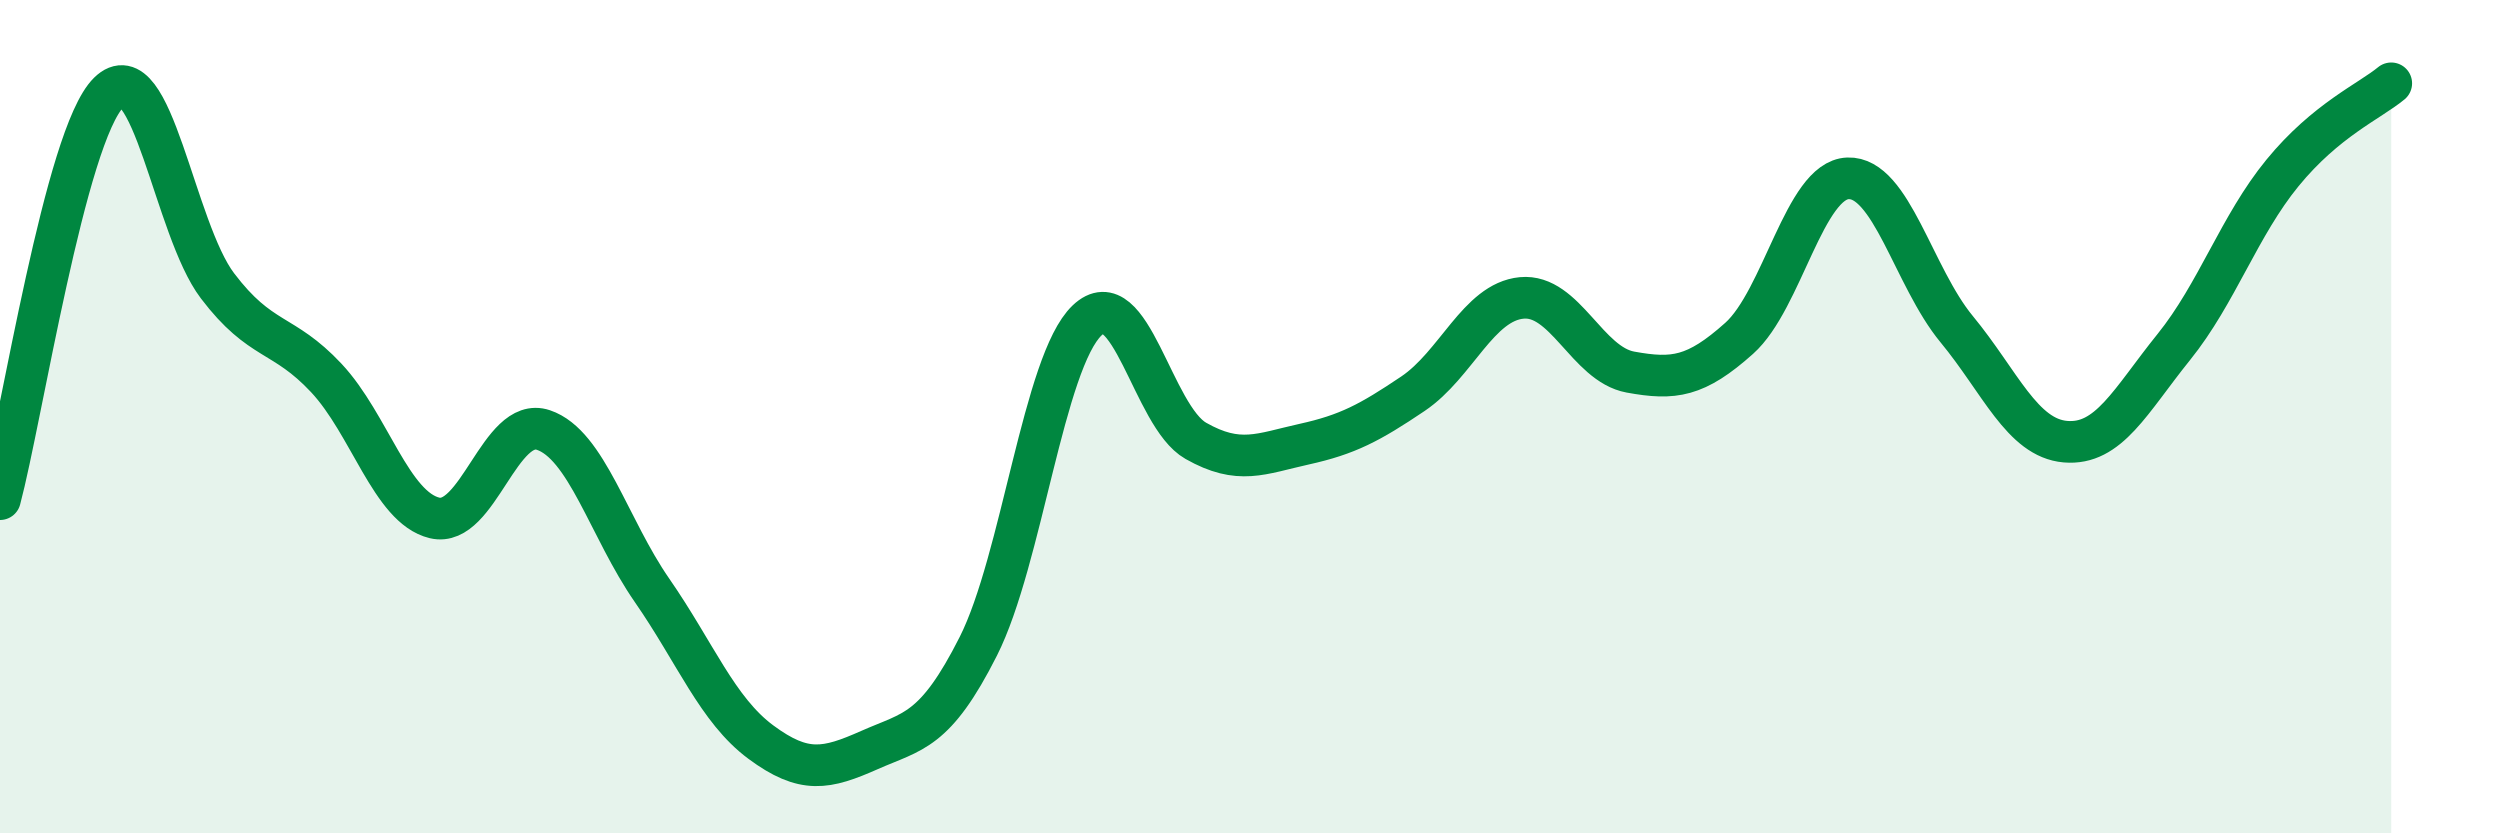
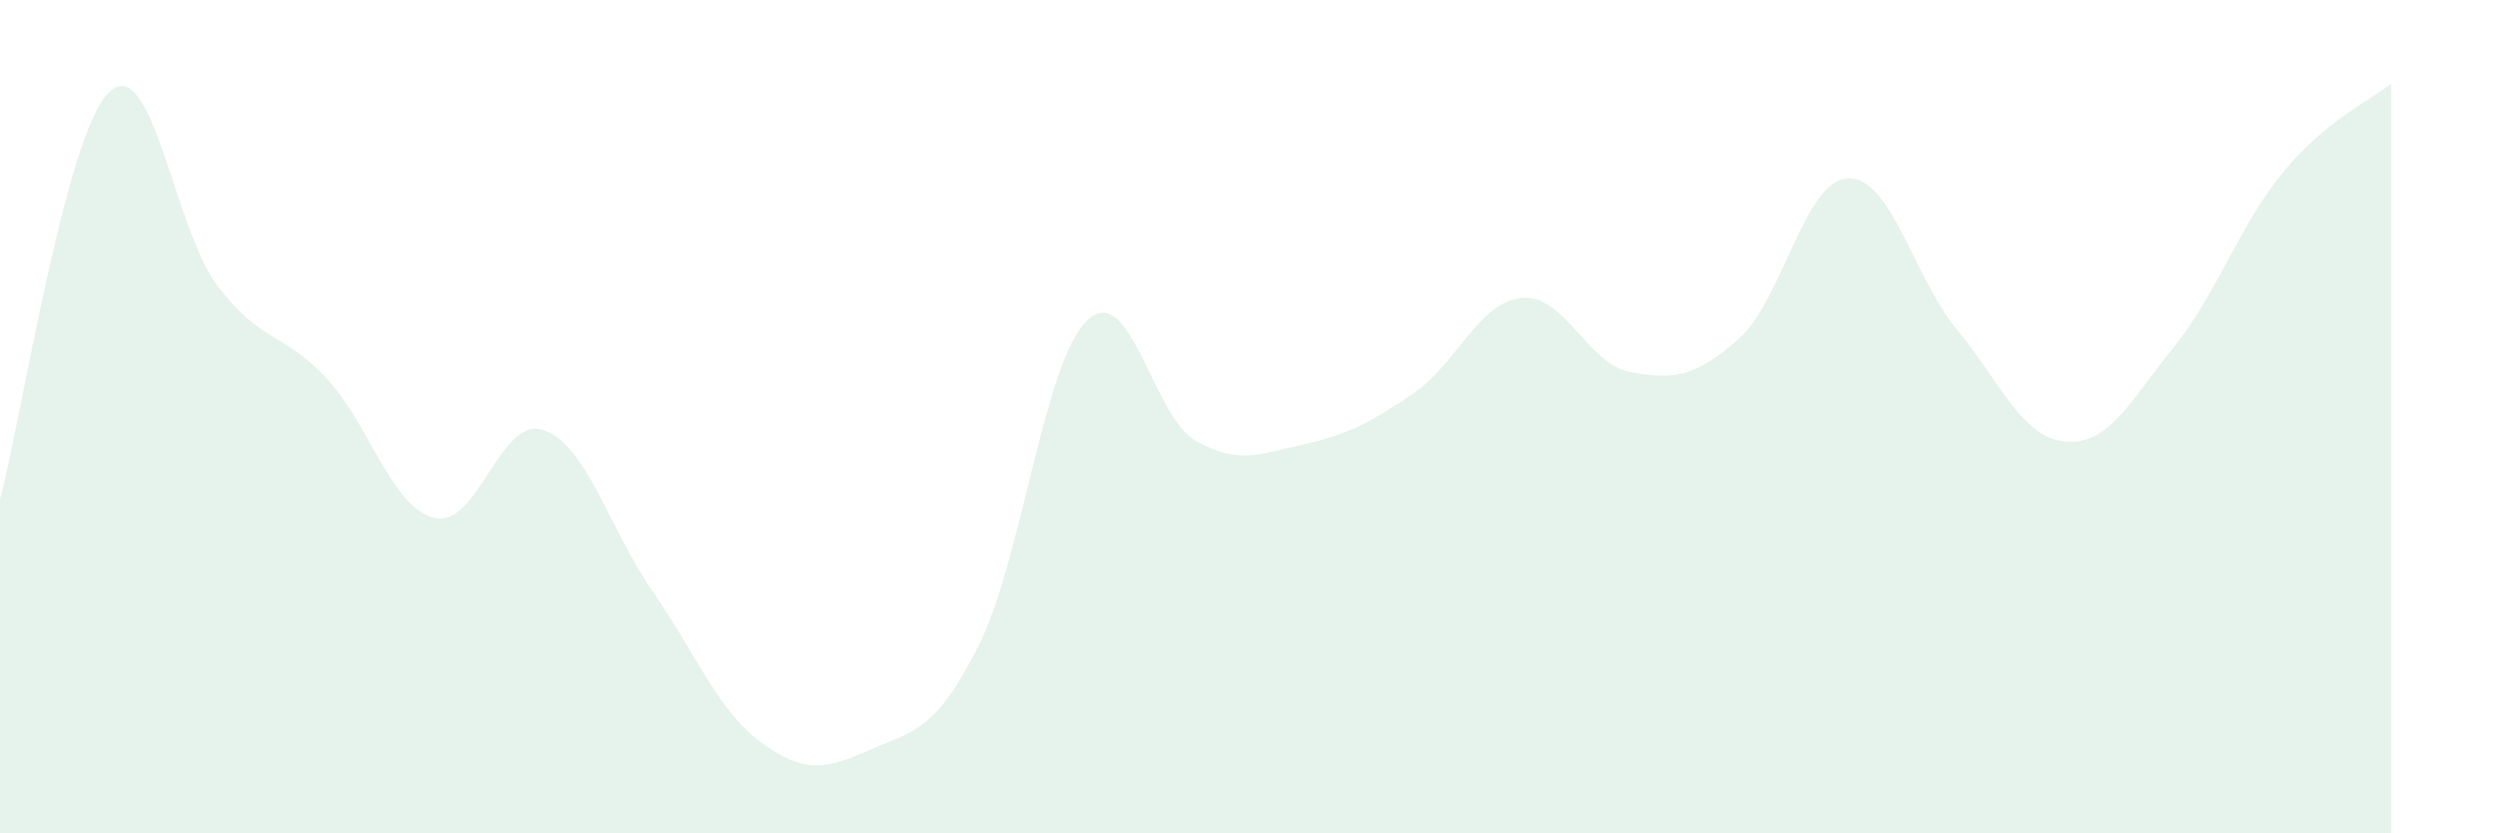
<svg xmlns="http://www.w3.org/2000/svg" width="60" height="20" viewBox="0 0 60 20">
  <path d="M 0,11.98 C 0.52,10.03 1.57,3.24 2.61,2.22 C 3.65,1.2 4.18,5.49 5.22,6.86 C 6.26,8.23 6.79,7.96 7.83,9.07 C 8.87,10.18 9.39,12.18 10.43,12.43 C 11.47,12.68 12,9.97 13.04,10.32 C 14.08,10.67 14.61,12.67 15.65,14.17 C 16.69,15.67 17.22,17.04 18.26,17.81 C 19.3,18.58 19.83,18.46 20.87,18 C 21.91,17.54 22.44,17.57 23.48,15.51 C 24.52,13.45 25.05,8.68 26.09,7.69 C 27.13,6.7 27.66,9.99 28.7,10.58 C 29.74,11.17 30.26,10.89 31.3,10.66 C 32.34,10.43 32.87,10.15 33.91,9.45 C 34.95,8.75 35.48,7.25 36.52,7.15 C 37.56,7.05 38.09,8.74 39.13,8.93 C 40.17,9.12 40.7,9.05 41.74,8.12 C 42.78,7.19 43.31,4.32 44.35,4.28 C 45.39,4.24 45.92,6.64 46.96,7.9 C 48,9.16 48.53,10.51 49.57,10.6 C 50.61,10.69 51.13,9.62 52.17,8.33 C 53.21,7.04 53.74,5.42 54.78,4.15 C 55.82,2.88 56.87,2.43 57.39,2L57.39 20L0 20Z" fill="#008740" opacity="0.1" stroke-linecap="round" stroke-linejoin="round" />
-   <path d="M 0,11.98 C 0.52,10.03 1.57,3.24 2.61,2.22 C 3.65,1.2 4.18,5.49 5.22,6.86 C 6.26,8.23 6.79,7.96 7.83,9.07 C 8.87,10.18 9.39,12.18 10.43,12.43 C 11.47,12.68 12,9.97 13.04,10.32 C 14.08,10.67 14.61,12.67 15.65,14.17 C 16.69,15.67 17.22,17.04 18.26,17.81 C 19.3,18.58 19.83,18.46 20.87,18 C 21.91,17.54 22.44,17.57 23.48,15.51 C 24.52,13.45 25.05,8.68 26.09,7.69 C 27.13,6.7 27.66,9.99 28.7,10.58 C 29.74,11.17 30.26,10.89 31.3,10.66 C 32.34,10.43 32.87,10.15 33.91,9.45 C 34.95,8.75 35.48,7.25 36.52,7.15 C 37.56,7.05 38.09,8.74 39.13,8.93 C 40.17,9.12 40.7,9.05 41.74,8.12 C 42.78,7.19 43.31,4.32 44.35,4.28 C 45.39,4.24 45.92,6.64 46.96,7.9 C 48,9.16 48.53,10.51 49.57,10.6 C 50.61,10.69 51.13,9.62 52.17,8.33 C 53.21,7.04 53.74,5.42 54.78,4.15 C 55.82,2.88 56.87,2.43 57.39,2" stroke="#008740" stroke-width="1" fill="none" stroke-linecap="round" stroke-linejoin="round" />
</svg>